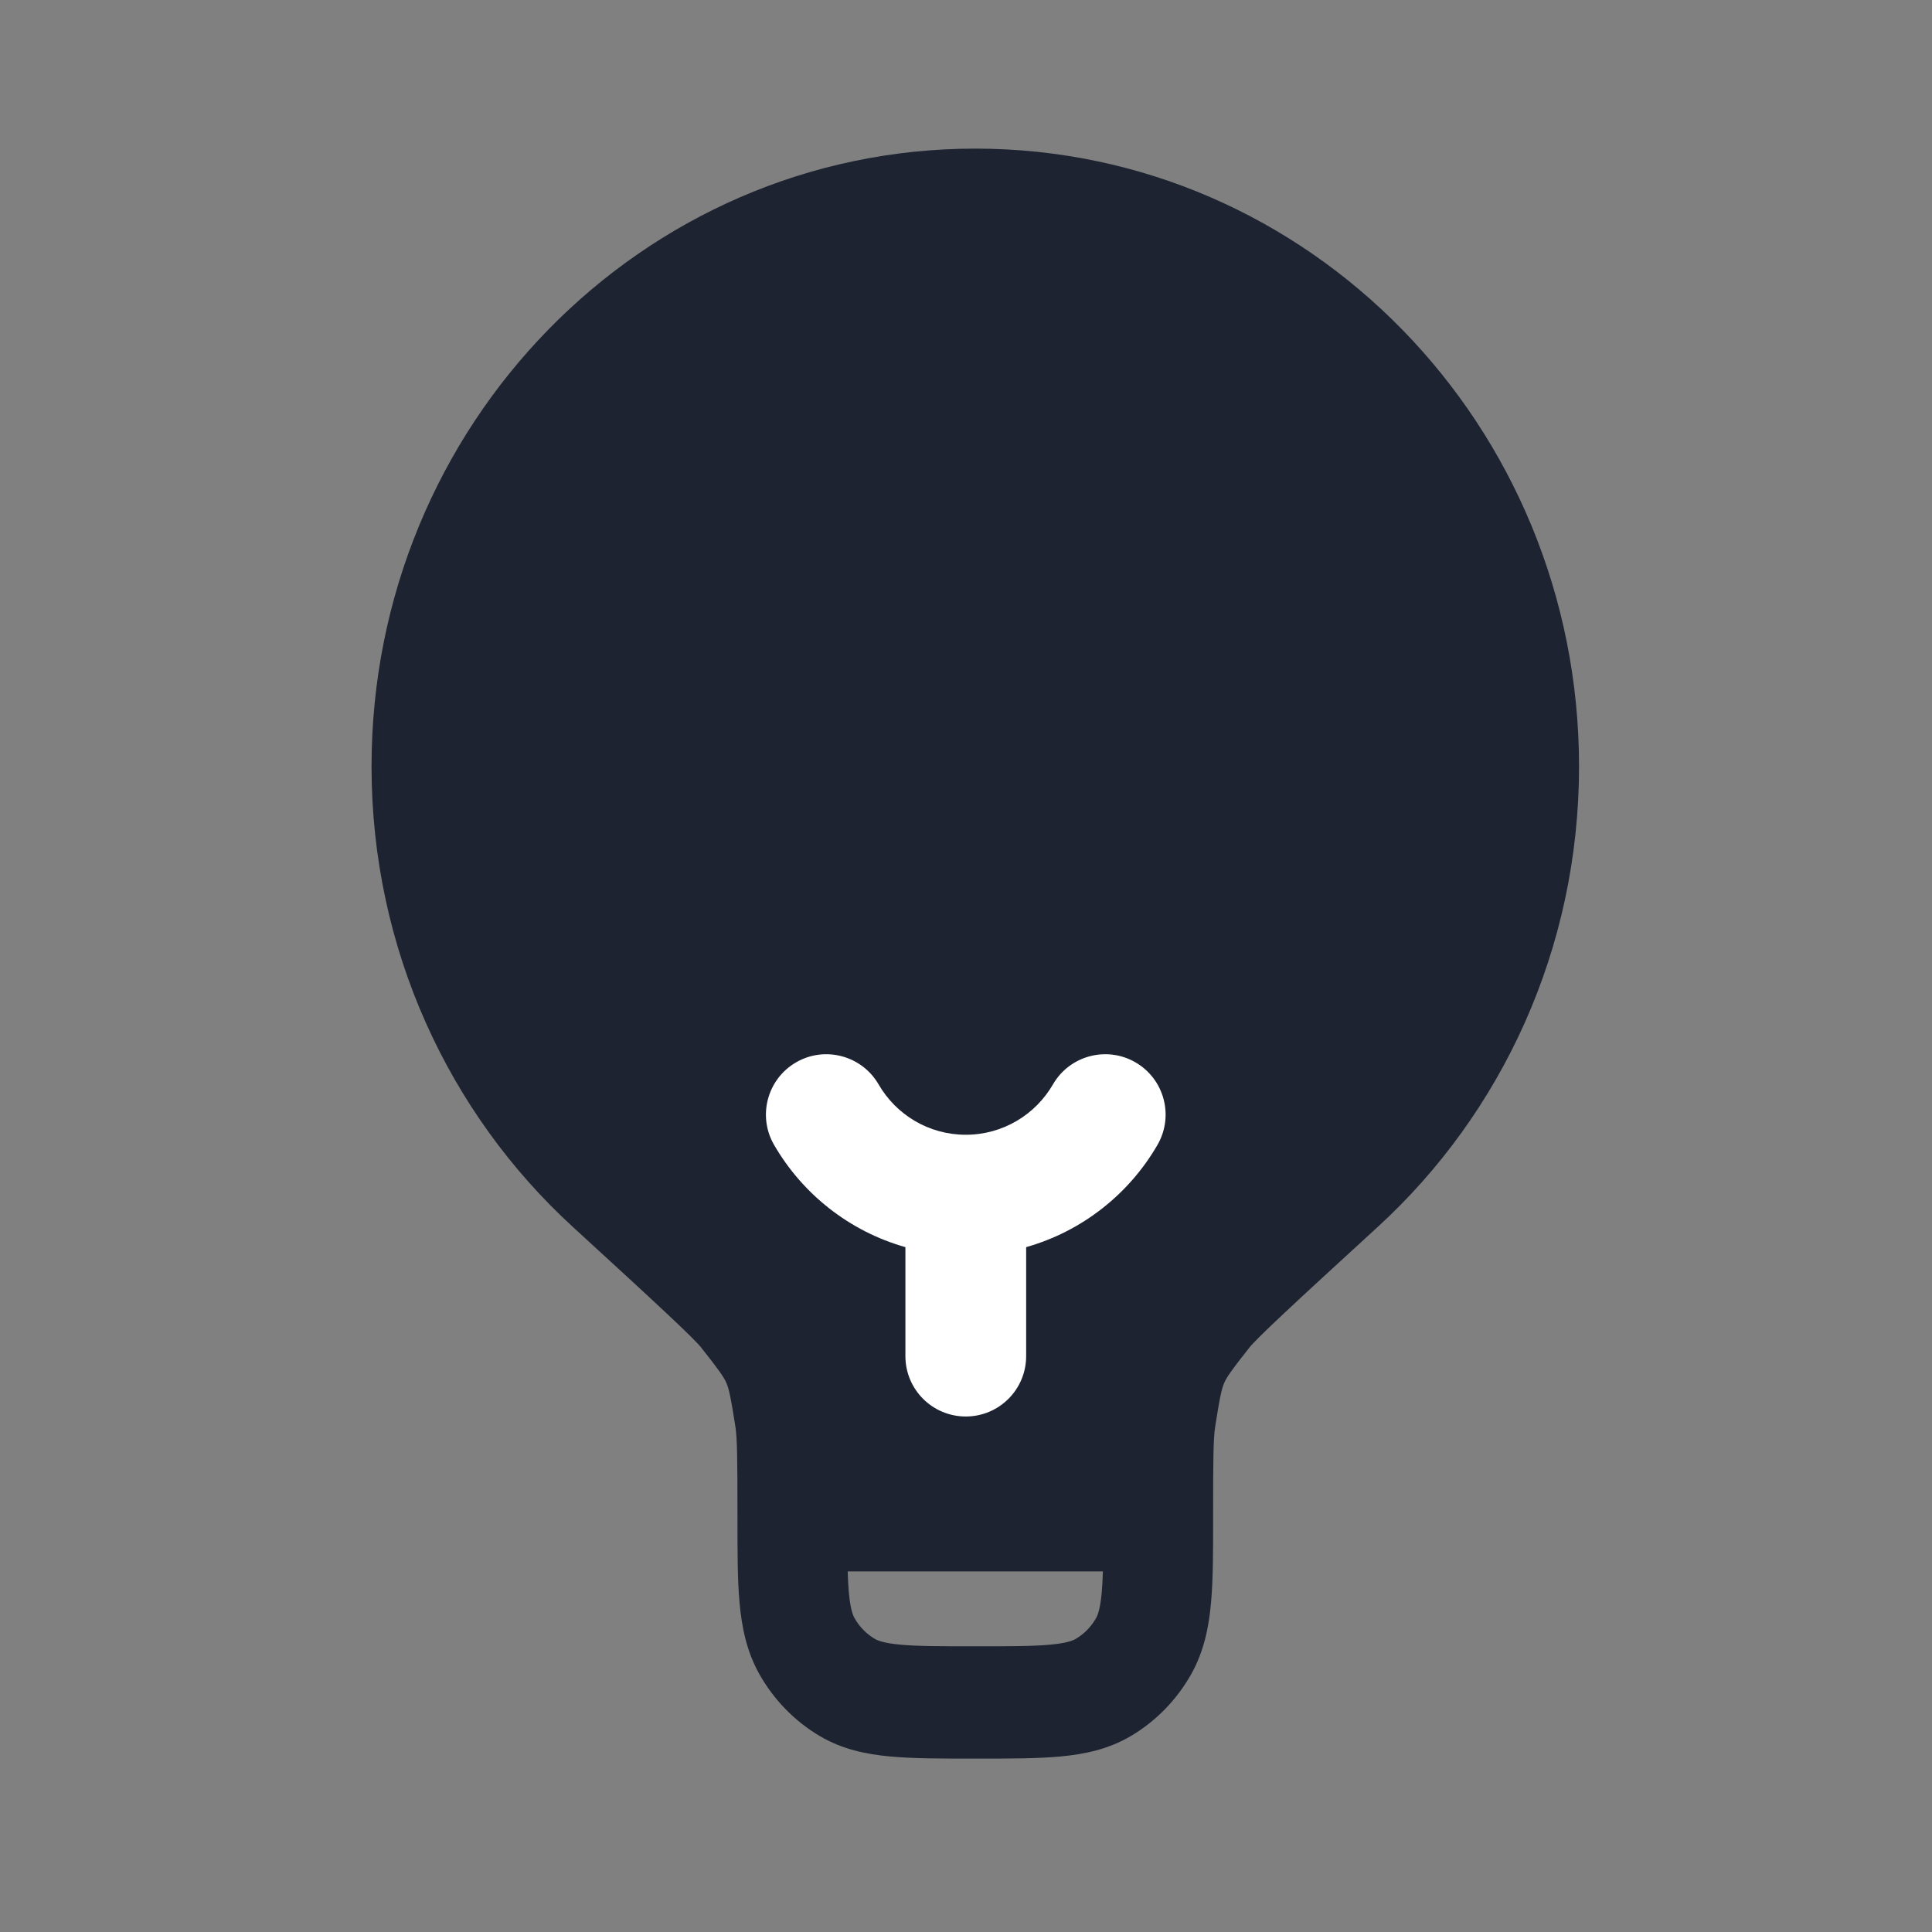
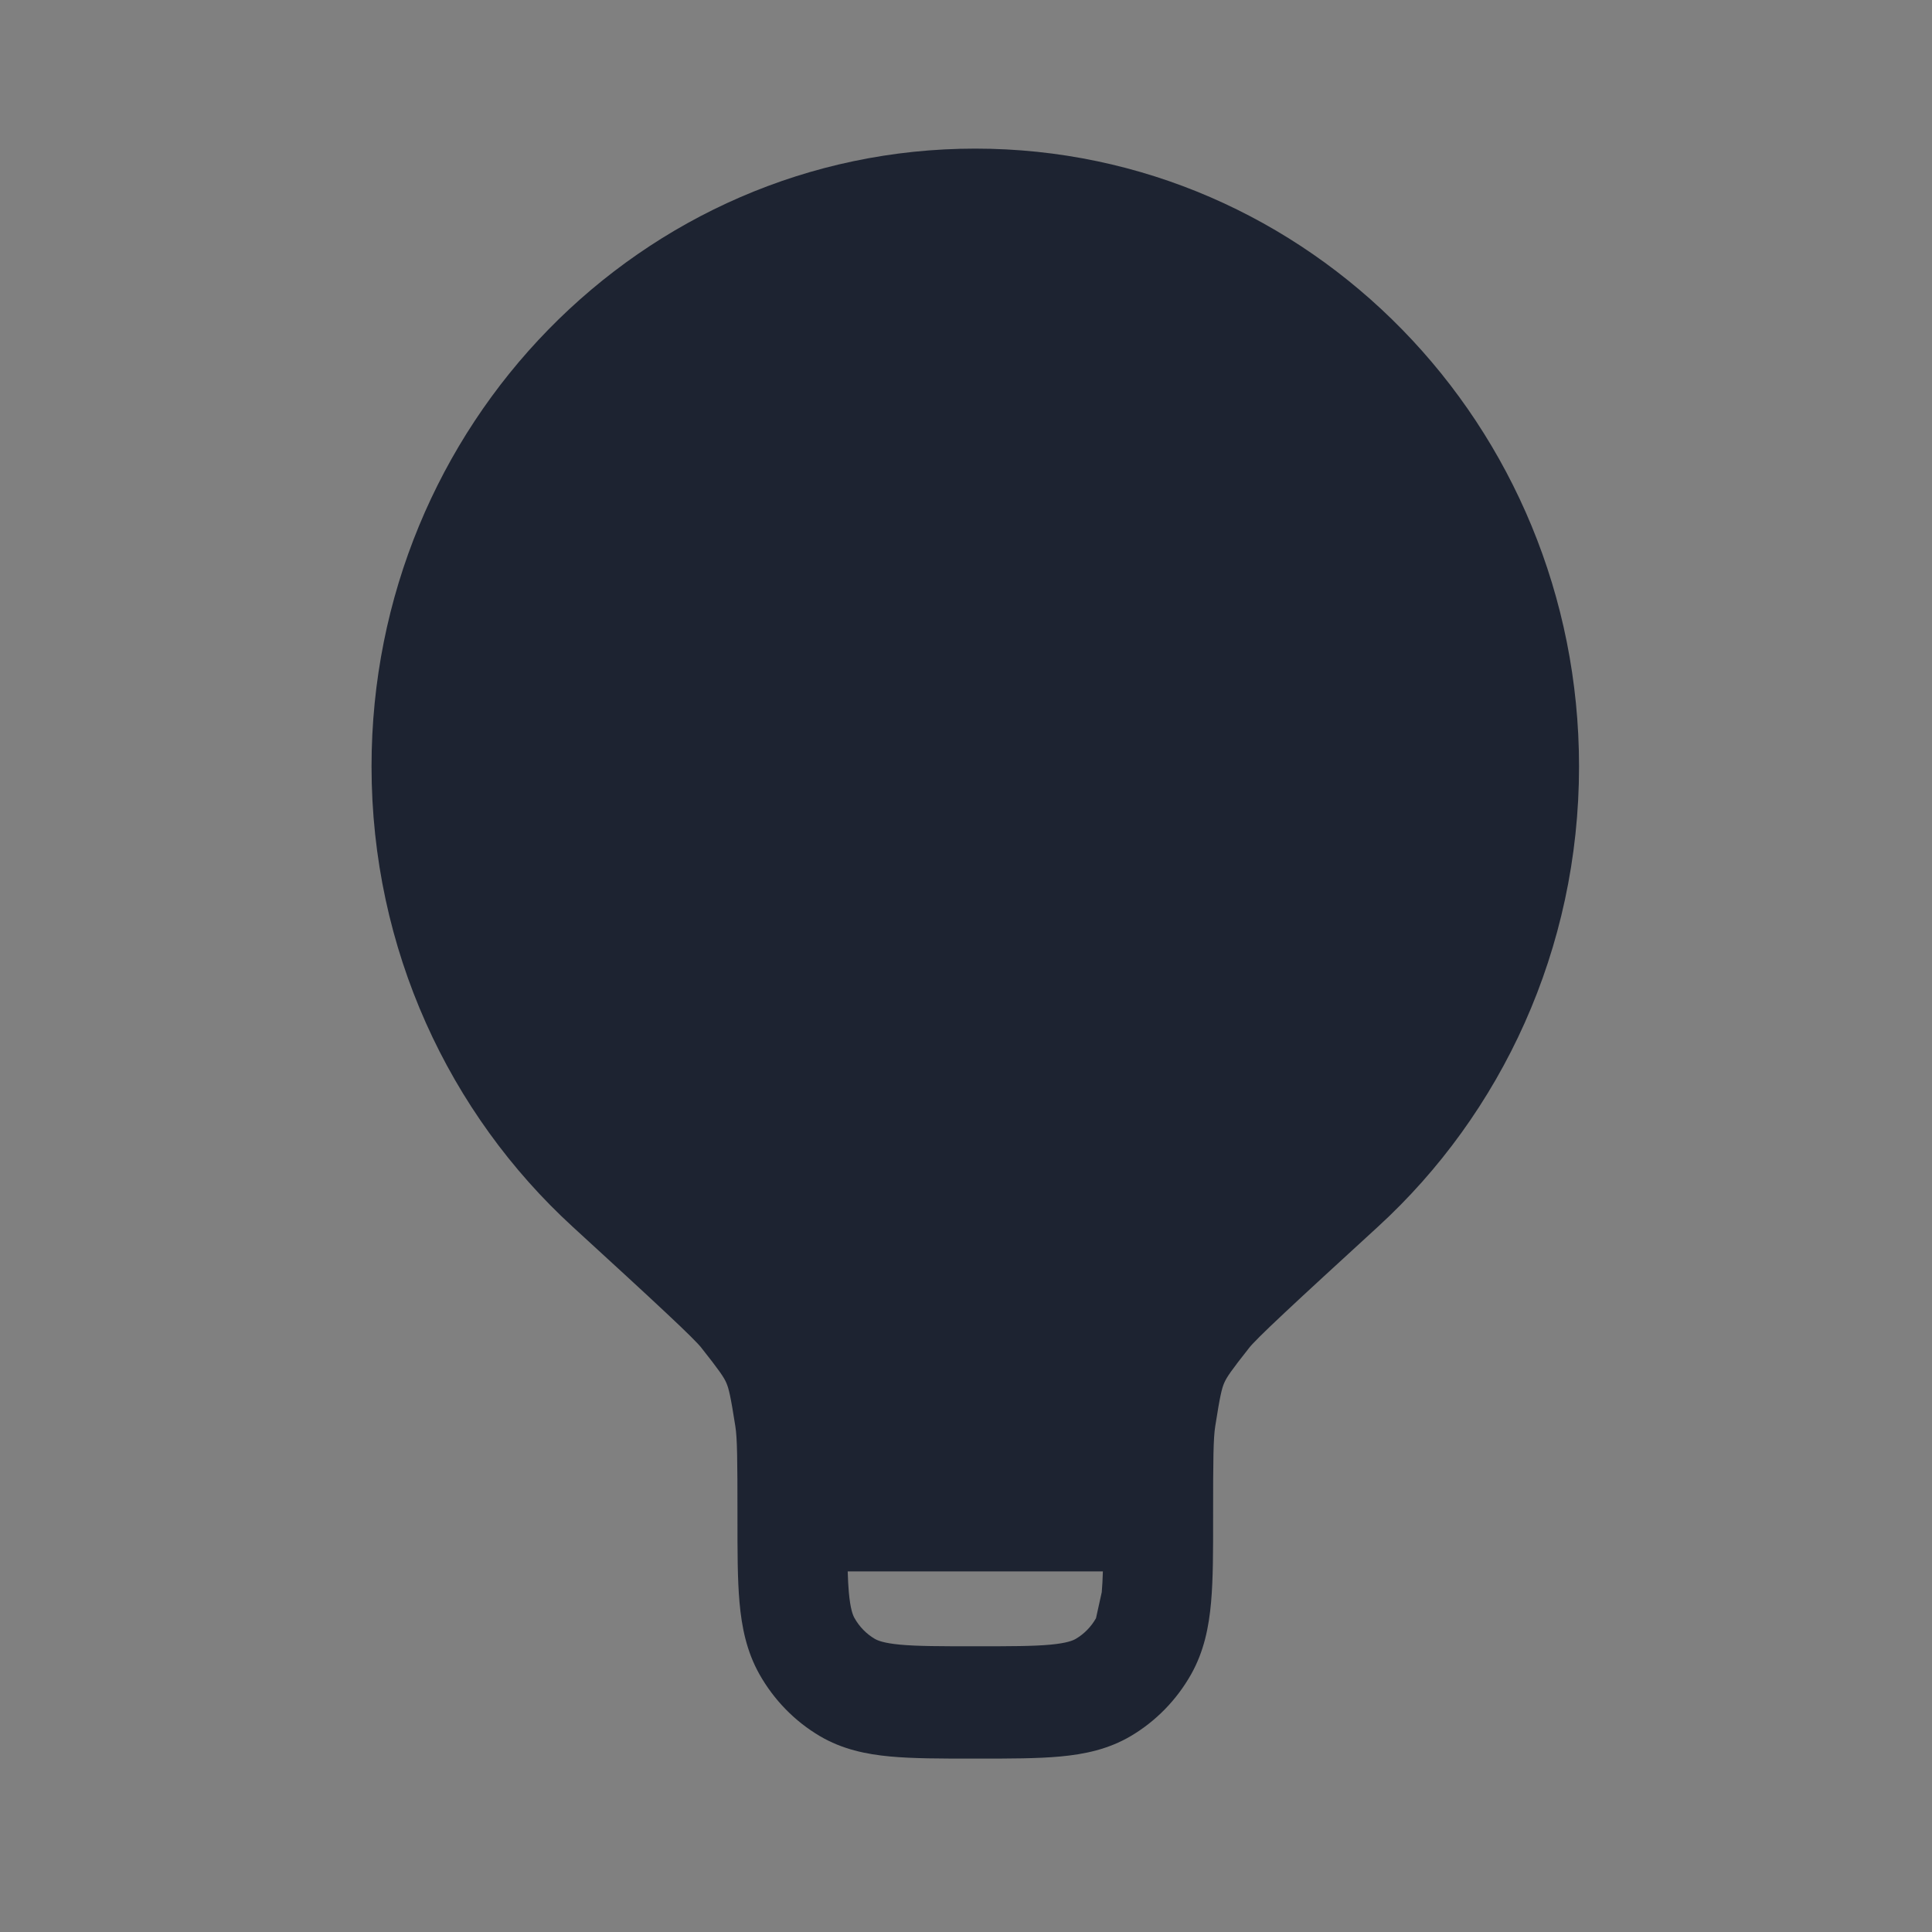
<svg xmlns="http://www.w3.org/2000/svg" width="52" height="52" viewBox="0 0 52 52" fill="none">
  <rect x="0" y="0" width="52" height="52" fill="#808080" stroke="none" />
-   <path fill-rule="evenodd" clip-rule="evenodd" d="M26.25 4C17.275 4 10 11.445 10 20.628C10 25.551 12.093 29.977 15.414 33.019C16.52 34.033 17.34 34.784 17.921 35.33C18.212 35.602 18.434 35.815 18.598 35.978C18.68 36.06 18.742 36.124 18.789 36.174C18.812 36.199 18.829 36.218 18.842 36.233C18.854 36.247 18.86 36.254 18.86 36.254C19.372 36.901 19.483 37.068 19.549 37.219C19.615 37.37 19.663 37.566 19.792 38.389C19.843 38.713 19.849 39.269 19.849 40.783L19.849 40.848C19.849 41.734 19.848 42.499 19.904 43.126C19.963 43.79 20.093 44.447 20.442 45.066C20.831 45.755 21.391 46.328 22.064 46.726C22.669 47.083 23.311 47.216 23.96 47.276C24.573 47.333 25.32 47.333 26.186 47.333H26.314C27.18 47.333 27.927 47.333 28.54 47.276C29.189 47.216 29.831 47.083 30.436 46.726C31.109 46.328 31.669 45.755 32.058 45.066C32.407 44.447 32.537 43.79 32.596 43.126C32.652 42.499 32.652 41.734 32.651 40.848V40.783C32.651 39.269 32.657 38.713 32.708 38.389C32.837 37.566 32.885 37.37 32.951 37.219C33.017 37.068 33.128 36.901 33.64 36.254C33.64 36.254 33.642 36.251 33.647 36.246C33.647 36.246 33.654 36.238 33.658 36.233C33.671 36.218 33.688 36.199 33.711 36.174C33.758 36.124 33.82 36.06 33.902 35.978C34.066 35.815 34.288 35.602 34.579 35.33C35.16 34.784 35.98 34.033 37.086 33.019C40.407 29.977 42.5 25.551 42.5 20.628C42.5 11.445 35.225 4 26.25 4ZM29.654 42.853C29.668 42.688 29.678 42.505 29.684 42.295H22.816C22.822 42.505 22.832 42.688 22.846 42.853C22.887 43.307 22.954 43.472 23.001 43.554C23.131 43.784 23.317 43.975 23.542 44.108C23.622 44.155 23.783 44.224 24.227 44.266C24.69 44.309 25.302 44.31 26.25 44.31C27.198 44.31 27.81 44.309 28.273 44.266C28.717 44.224 28.878 44.155 28.958 44.108C29.183 43.975 29.369 43.784 29.499 43.554C29.546 43.472 29.613 43.307 29.654 42.853Z" fill="#1D2331" />
-   <path fill-rule="evenodd" clip-rule="evenodd" d="M21.427 28.593C22.203 28.144 23.197 28.41 23.647 29.186C24.117 30 24.993 30.542 25.994 30.542C26.994 30.542 27.87 30 28.341 29.186C28.79 28.41 29.784 28.144 30.561 28.593C31.338 29.043 31.603 30.037 31.154 30.814C30.389 32.137 29.125 33.141 27.619 33.567V36.5C27.619 37.398 26.891 38.125 25.994 38.125C25.096 38.125 24.369 37.398 24.369 36.5V33.567C22.862 33.141 21.599 32.137 20.834 30.814C20.384 30.037 20.65 29.043 21.427 28.593Z" fill="white" />
+   <path fill-rule="evenodd" clip-rule="evenodd" d="M26.25 4C17.275 4 10 11.445 10 20.628C10 25.551 12.093 29.977 15.414 33.019C16.52 34.033 17.34 34.784 17.921 35.33C18.212 35.602 18.434 35.815 18.598 35.978C18.68 36.06 18.742 36.124 18.789 36.174C18.812 36.199 18.829 36.218 18.842 36.233C18.854 36.247 18.86 36.254 18.86 36.254C19.372 36.901 19.483 37.068 19.549 37.219C19.615 37.37 19.663 37.566 19.792 38.389C19.843 38.713 19.849 39.269 19.849 40.783L19.849 40.848C19.849 41.734 19.848 42.499 19.904 43.126C19.963 43.79 20.093 44.447 20.442 45.066C20.831 45.755 21.391 46.328 22.064 46.726C22.669 47.083 23.311 47.216 23.96 47.276C24.573 47.333 25.32 47.333 26.186 47.333H26.314C27.18 47.333 27.927 47.333 28.54 47.276C29.189 47.216 29.831 47.083 30.436 46.726C31.109 46.328 31.669 45.755 32.058 45.066C32.407 44.447 32.537 43.79 32.596 43.126C32.652 42.499 32.652 41.734 32.651 40.848V40.783C32.651 39.269 32.657 38.713 32.708 38.389C32.837 37.566 32.885 37.37 32.951 37.219C33.017 37.068 33.128 36.901 33.64 36.254C33.64 36.254 33.642 36.251 33.647 36.246C33.647 36.246 33.654 36.238 33.658 36.233C33.671 36.218 33.688 36.199 33.711 36.174C33.758 36.124 33.82 36.06 33.902 35.978C34.066 35.815 34.288 35.602 34.579 35.33C35.16 34.784 35.98 34.033 37.086 33.019C40.407 29.977 42.5 25.551 42.5 20.628C42.5 11.445 35.225 4 26.25 4ZM29.654 42.853C29.668 42.688 29.678 42.505 29.684 42.295H22.816C22.822 42.505 22.832 42.688 22.846 42.853C22.887 43.307 22.954 43.472 23.001 43.554C23.131 43.784 23.317 43.975 23.542 44.108C23.622 44.155 23.783 44.224 24.227 44.266C24.69 44.309 25.302 44.31 26.25 44.31C27.198 44.31 27.81 44.309 28.273 44.266C28.717 44.224 28.878 44.155 28.958 44.108C29.183 43.975 29.369 43.784 29.499 43.554Z" fill="#1D2331" />
</svg>